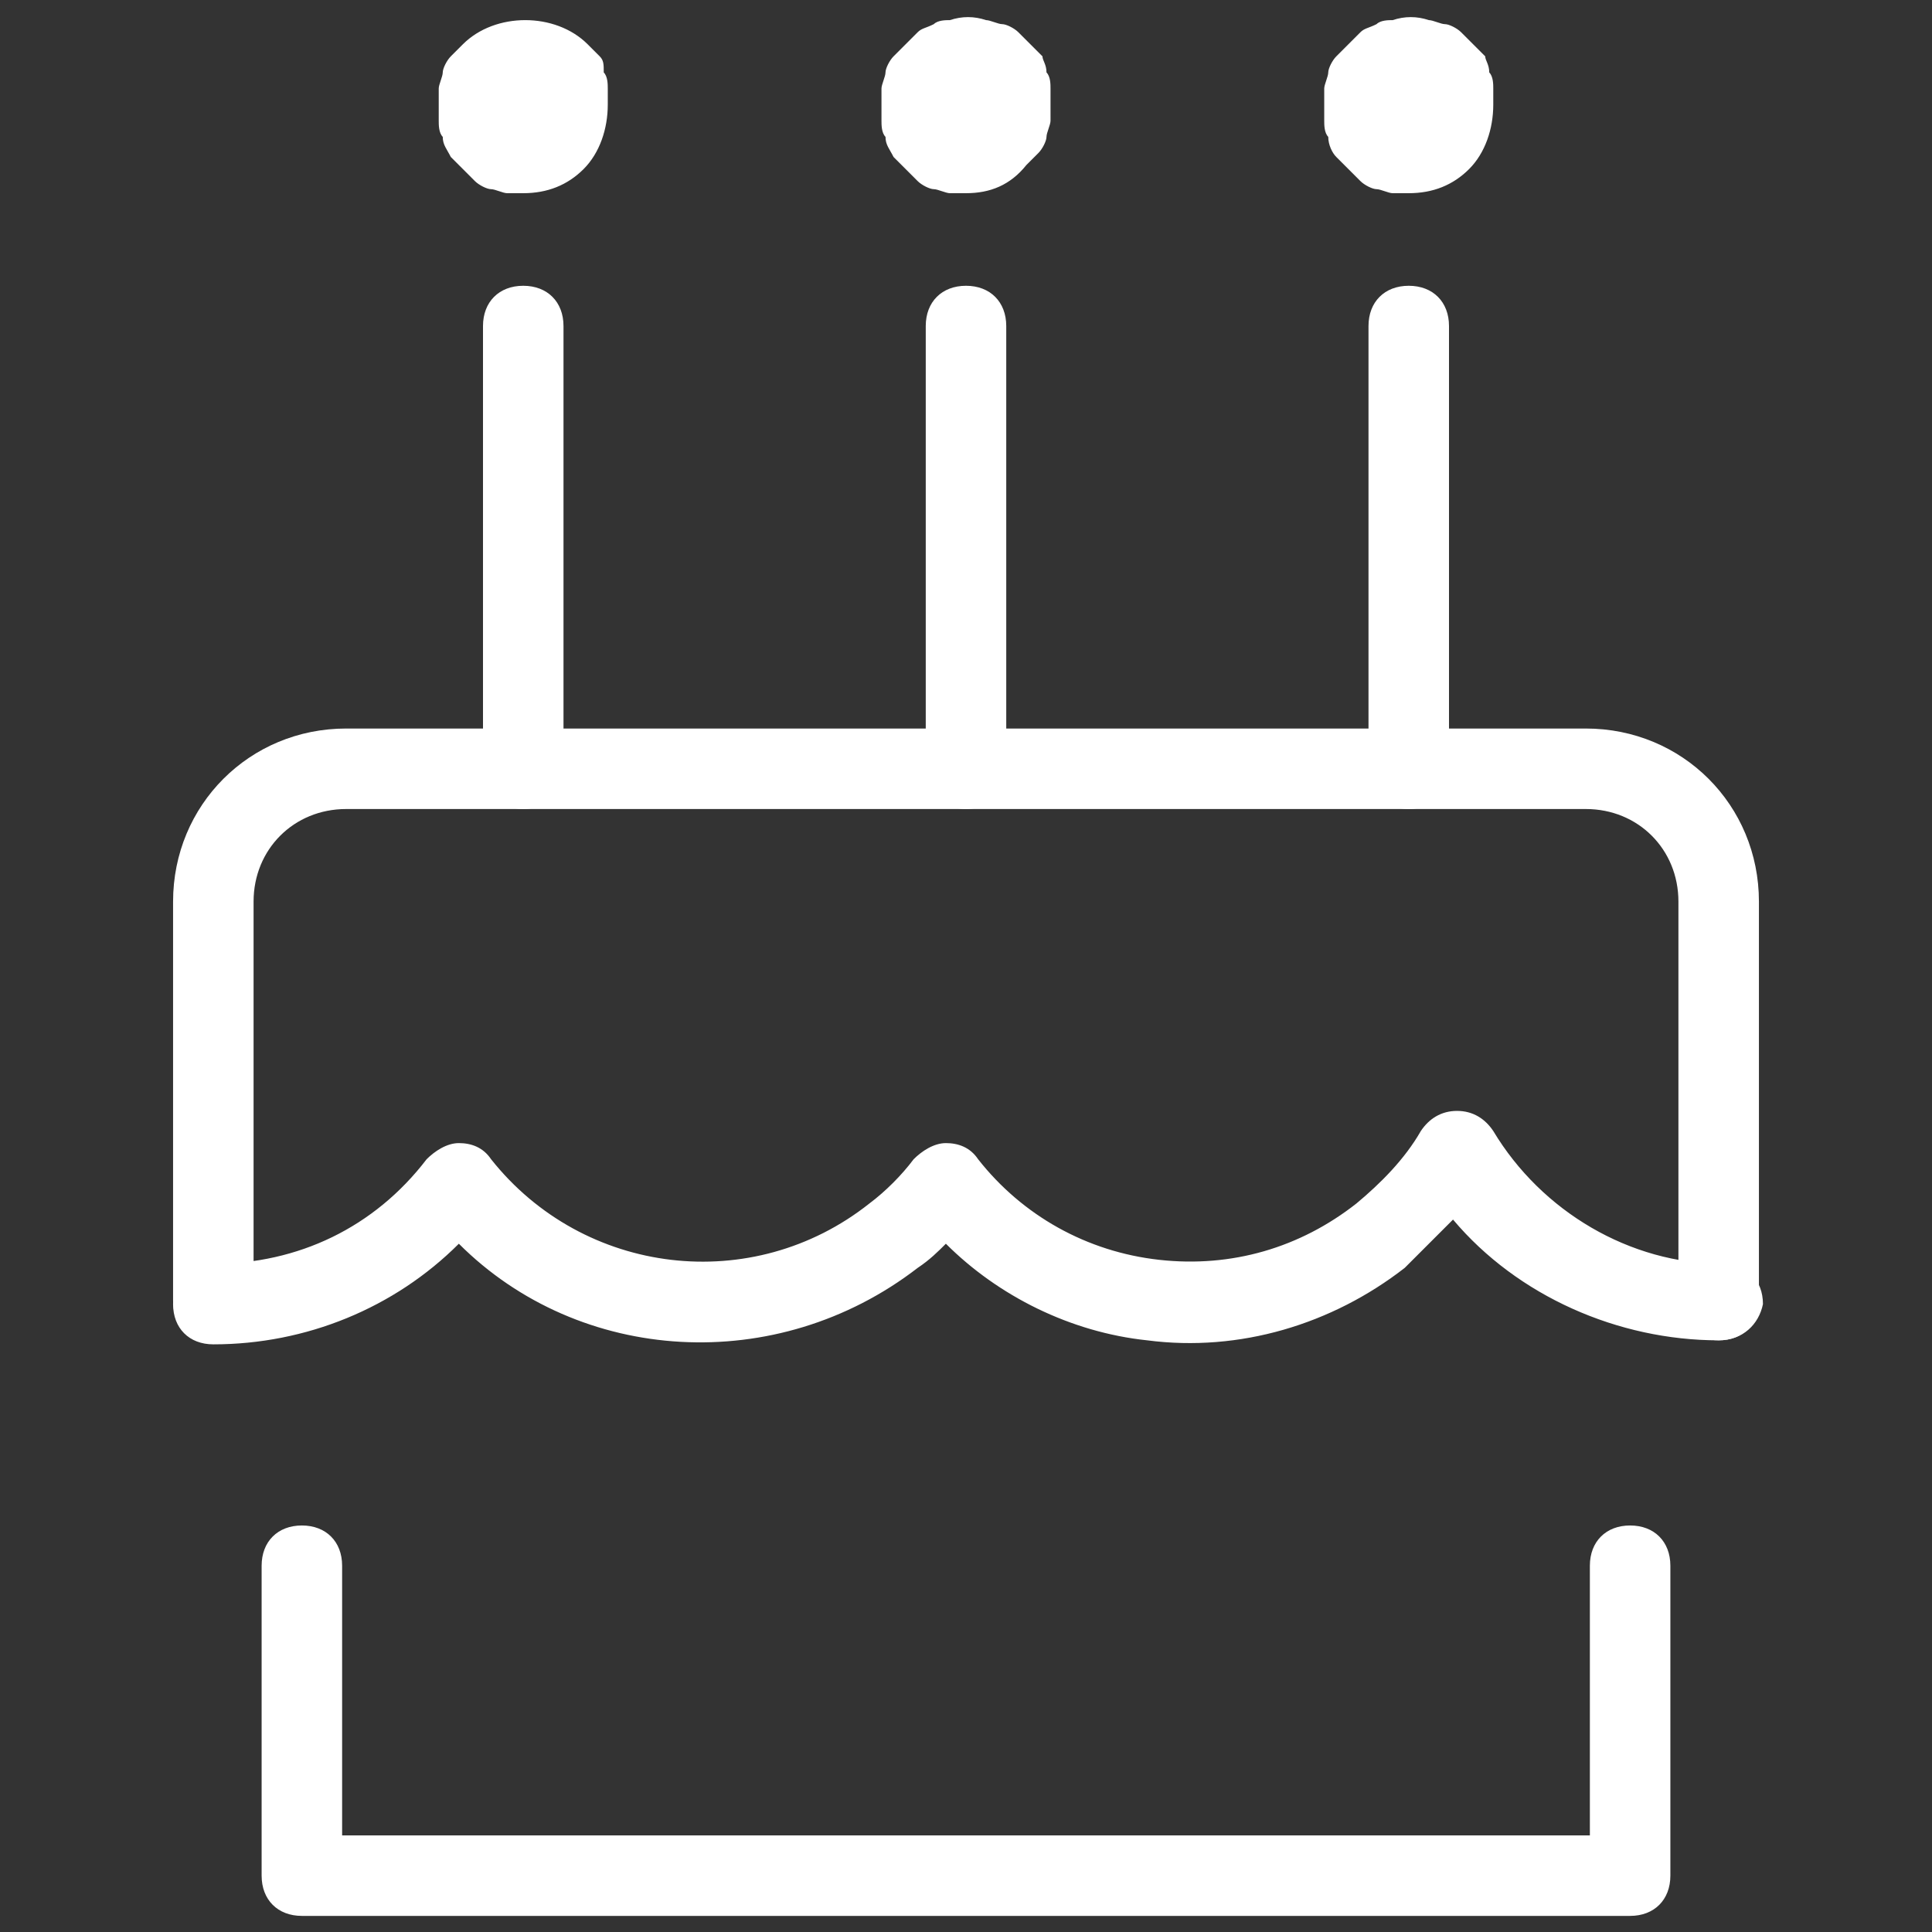
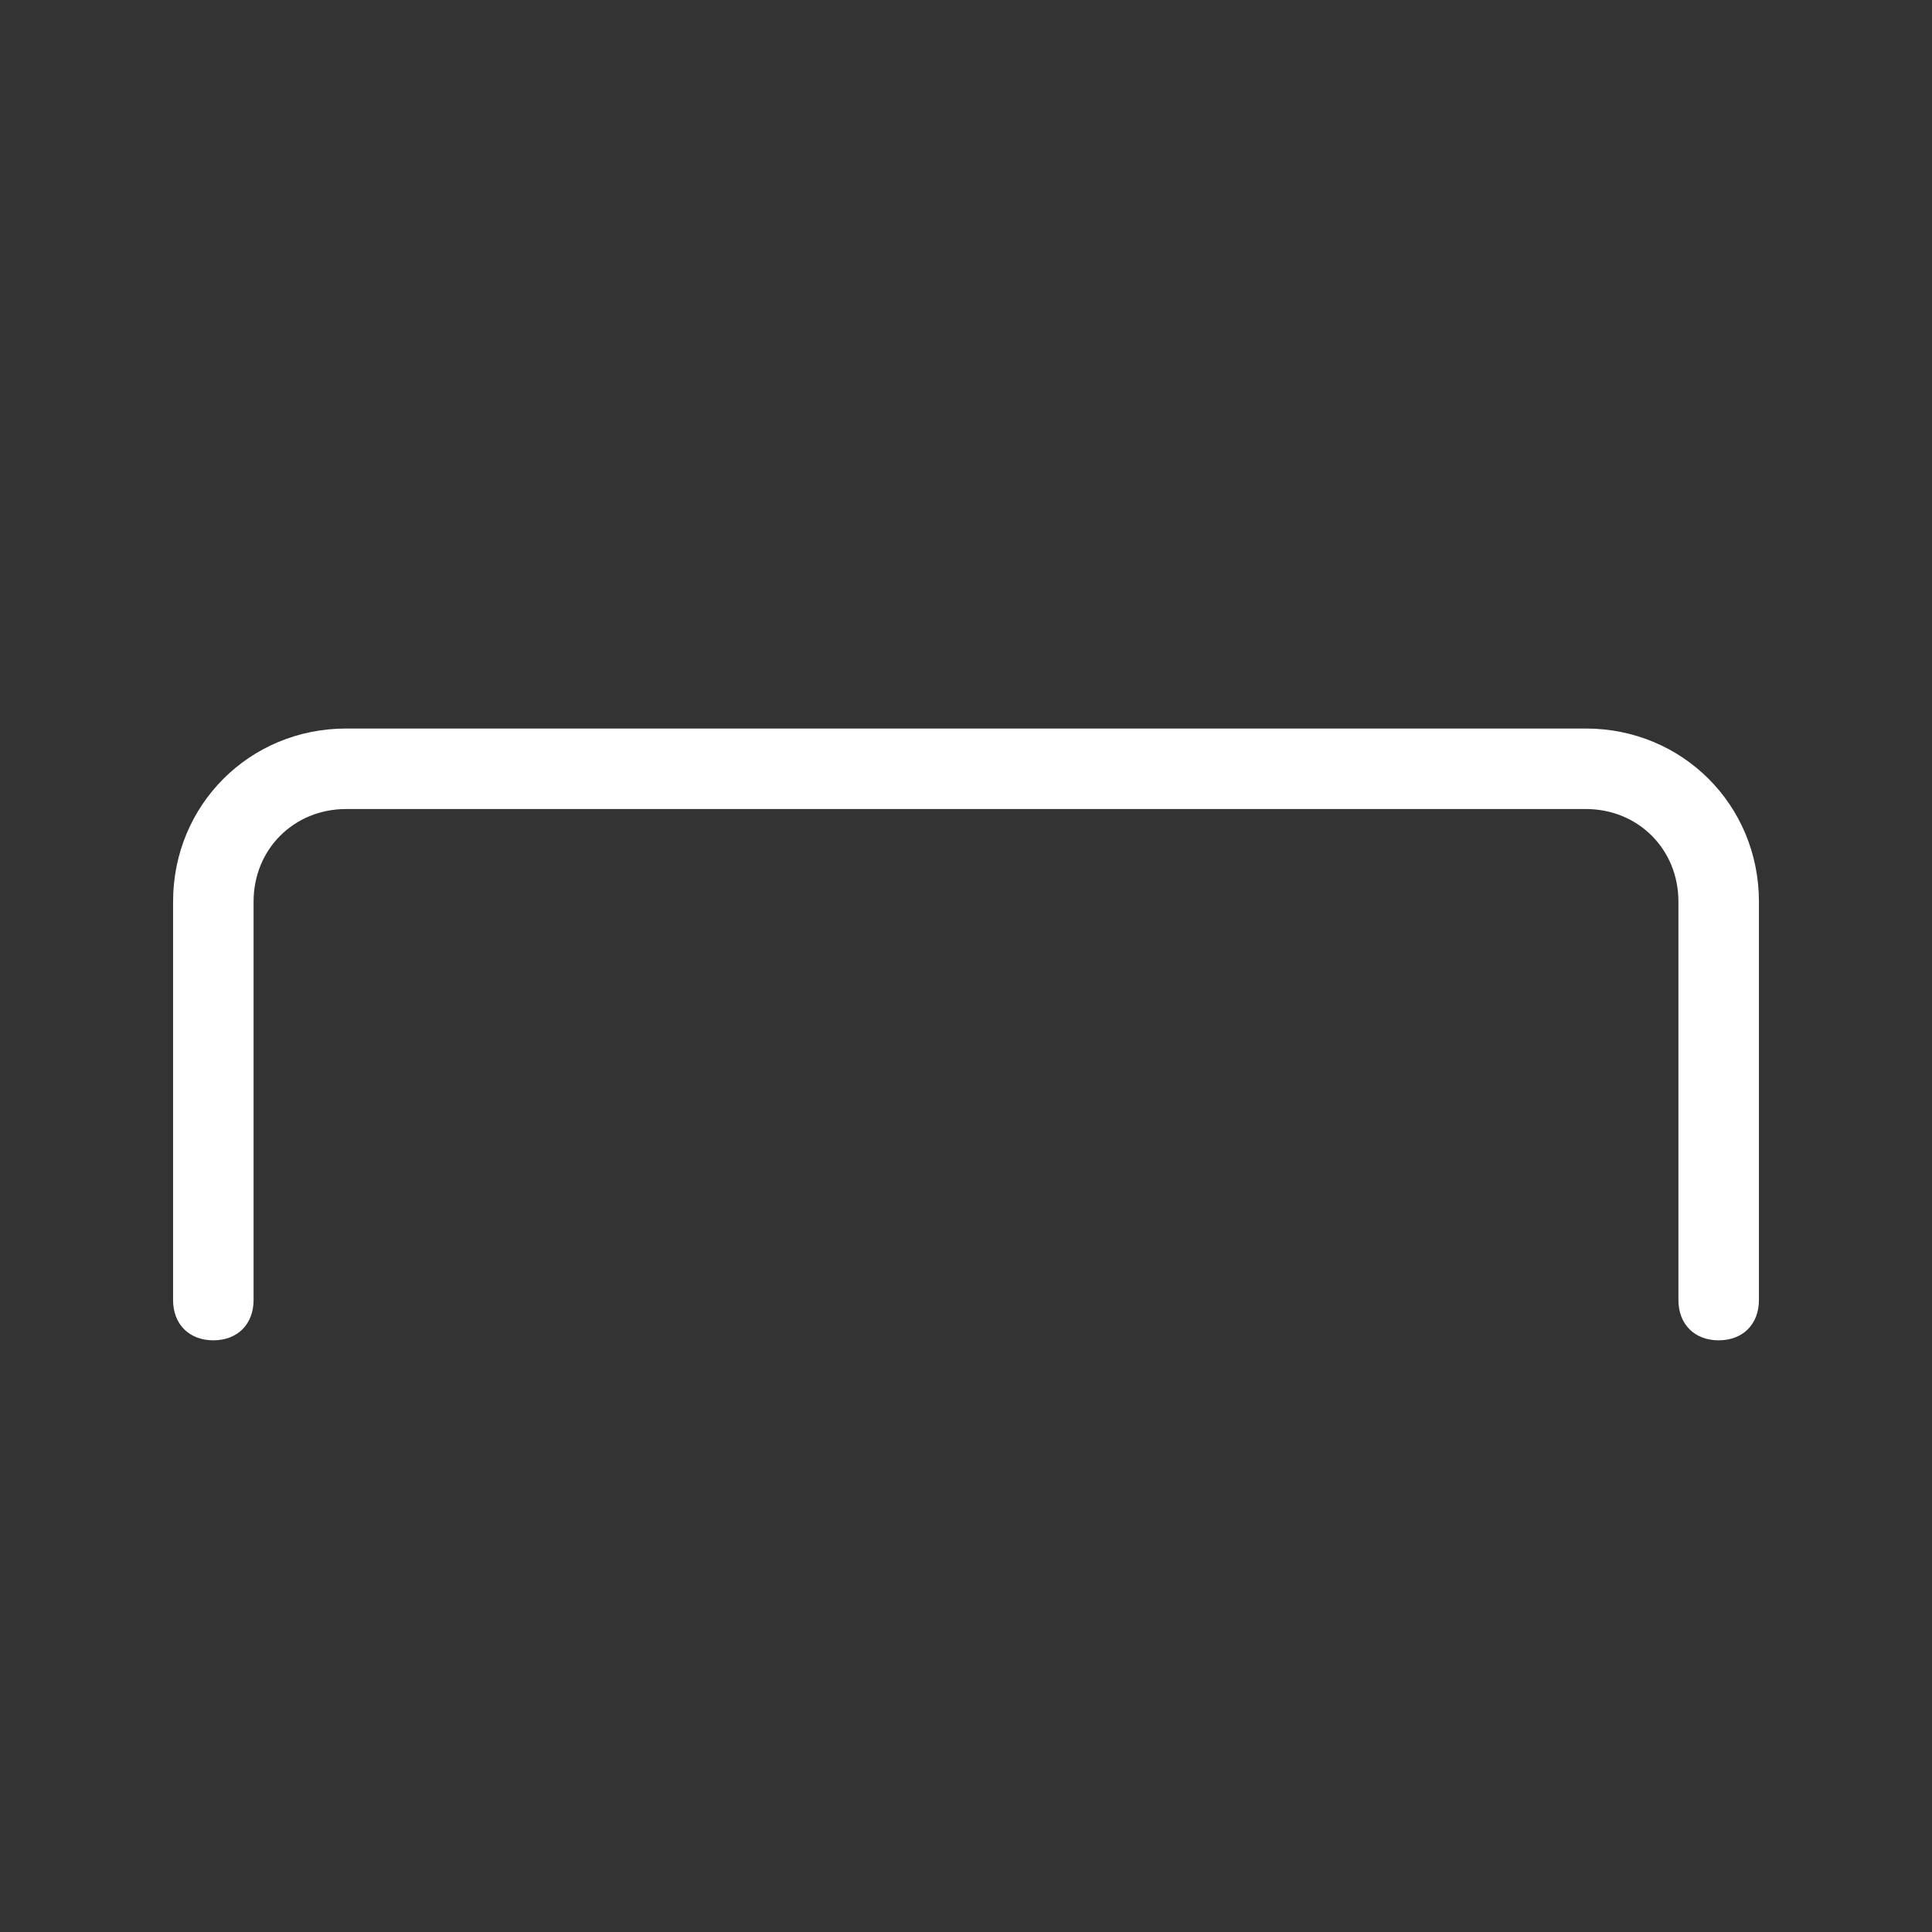
<svg xmlns="http://www.w3.org/2000/svg" width="48" height="48">
  <rect width="100%" height="100%" fill="#333333" stroke="none" />
-   <path fill="#fff" d="M40.5 47.6h-33c-.6 0-1-.4-1-1v-7.7c0-.6.4-1 1-1s1 .4 1 1v6.7h31v-6.7c0-.6.4-1 1-1s1 .4 1 1v7.7c0 .6-.4 1-1 1zM24 20.1c-.6 0-1-.4-1-1v-11c0-.6.4-1 1-1s1 .4 1 1v11c0 .6-.4 1-1 1zM35 20.1c-.6 0-1-.4-1-1v-11c0-.6.4-1 1-1s1 .4 1 1v11c0 .6-.4 1-1 1zM13 20.1c-.6 0-1-.4-1-1v-11c0-.6.4-1 1-1s1 .4 1 1v11c0 .6-.4 1-1 1zM35 4.8h-.4c-.1 0-.3-.1-.4-.1-.1 0-.3-.1-.4-.2l-.3-.3-.3-.3c-.1-.1-.2-.3-.2-.5-.1-.1-.1-.3-.1-.4v-.8c0-.1.1-.3.1-.4 0-.1.1-.3.2-.4l.3-.3.3-.3c.1-.1.2-.1.4-.2.1-.1.3-.1.4-.1.3-.1.6-.1.9 0 .1 0 .3.1.4.1.1 0 .3.1.4.2l.3.3.3.3c0 .1.1.2.1.4.1.1.1.3.1.4v.4c0 .6-.2 1.2-.6 1.6-.4.4-.9.6-1.5.6zM24 4.8h-.4c-.1 0-.3-.1-.4-.1-.1 0-.3-.1-.4-.2l-.3-.3-.3-.3c-.1-.2-.2-.3-.2-.5-.1-.1-.1-.3-.1-.4v-.8c0-.1.1-.3.1-.4 0-.1.1-.3.2-.4l.3-.3.3-.3c.1-.1.2-.1.4-.2.1-.1.3-.1.4-.1.3-.1.6-.1.9 0 .1 0 .3.1.4.1.1 0 .3.1.4.2l.3.3.3.3c0 .1.1.2.1.4.1.1.1.3.1.4V3c0 .1-.1.3-.1.4 0 .1-.1.3-.2.4l-.3.3c-.4.5-.9.7-1.5.7zM13 4.8h-.4c-.1 0-.3-.1-.4-.1-.1 0-.3-.1-.4-.2l-.3-.3-.3-.3c-.1-.2-.2-.3-.2-.5-.1-.1-.1-.3-.1-.4v-.8c0-.1.1-.3.1-.4 0-.1.1-.3.2-.4l.3-.3c.8-.8 2.3-.8 3.1 0l.3.3c.1.1.1.2.1.4.1.1.1.3.1.4v.4c0 .6-.2 1.2-.6 1.6-.4.4-.9.6-1.5.6zM42.7 33.3c-2.5 0-5-1.1-6.6-3l-1.2 1.2c-1.8 1.4-4.1 2.1-6.4 1.8-1.9-.2-3.7-1.1-5-2.4-.2.2-.4.4-.7.6-3.5 2.7-8.4 2.4-11.4-.6-1.6 1.6-3.8 2.5-6.1 2.5-.6 0-1-.4-1-1s.4-1 1-1c2.1 0 4-.9 5.3-2.6.2-.2.5-.4.8-.4.3 0 .6.1.8.4 2.3 2.9 6.5 3.4 9.4 1.1.4-.3.8-.7 1.1-1.1.2-.2.5-.4.8-.4.3 0 .6.1.8.4 1.1 1.4 2.7 2.3 4.5 2.5 1.8.2 3.5-.3 4.9-1.4.6-.5 1.2-1.1 1.6-1.8.2-.3.5-.5.9-.5s.7.2.9.5c1.2 2 3.4 3.3 5.7 3.3.6 0 1 .4 1 1-.1.5-.5.9-1.1.9z" />
  <path fill="#fff" d="M42.7 33.3c-.6 0-1-.4-1-1v-9.9c0-1.3-1-2.3-2.3-2.3H8.6c-1.3 0-2.3 1-2.3 2.3v9.9c0 .6-.4 1-1 1s-1-.4-1-1v-9.9c0-2.4 1.9-4.3 4.3-4.3h30.8c2.4 0 4.3 1.9 4.3 4.3v9.9c0 .6-.4 1-1 1z" />
</svg>